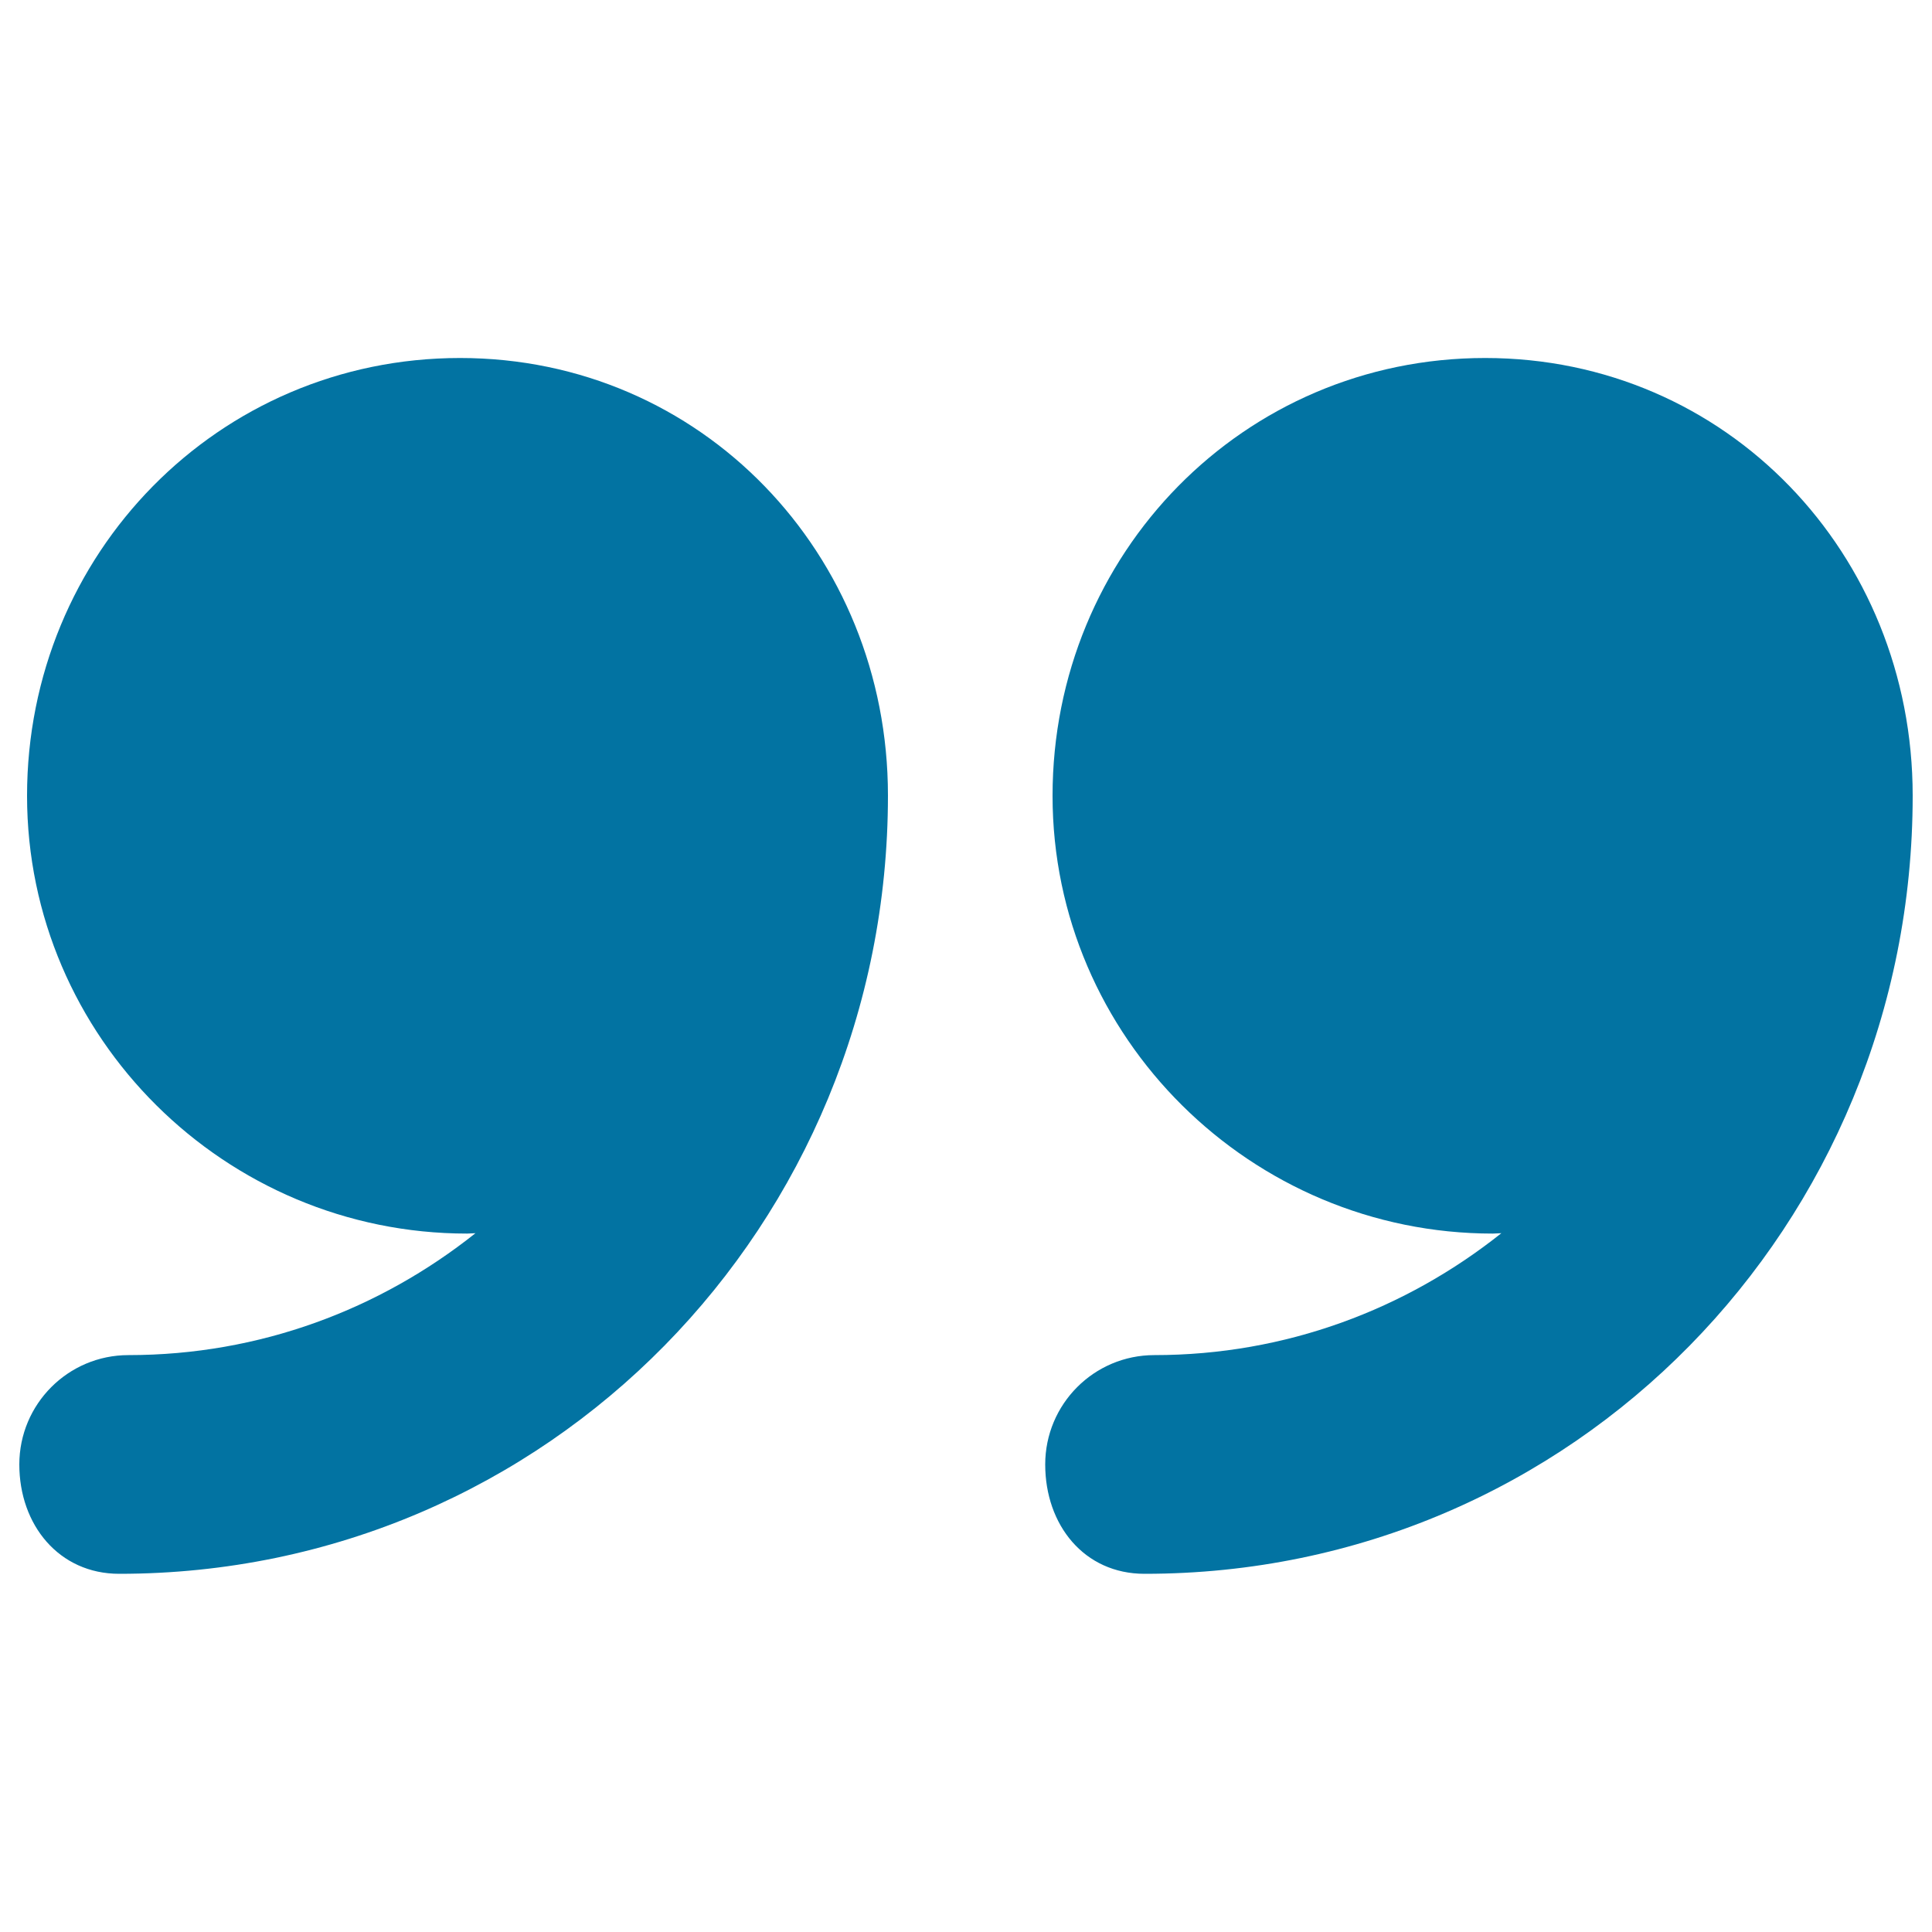
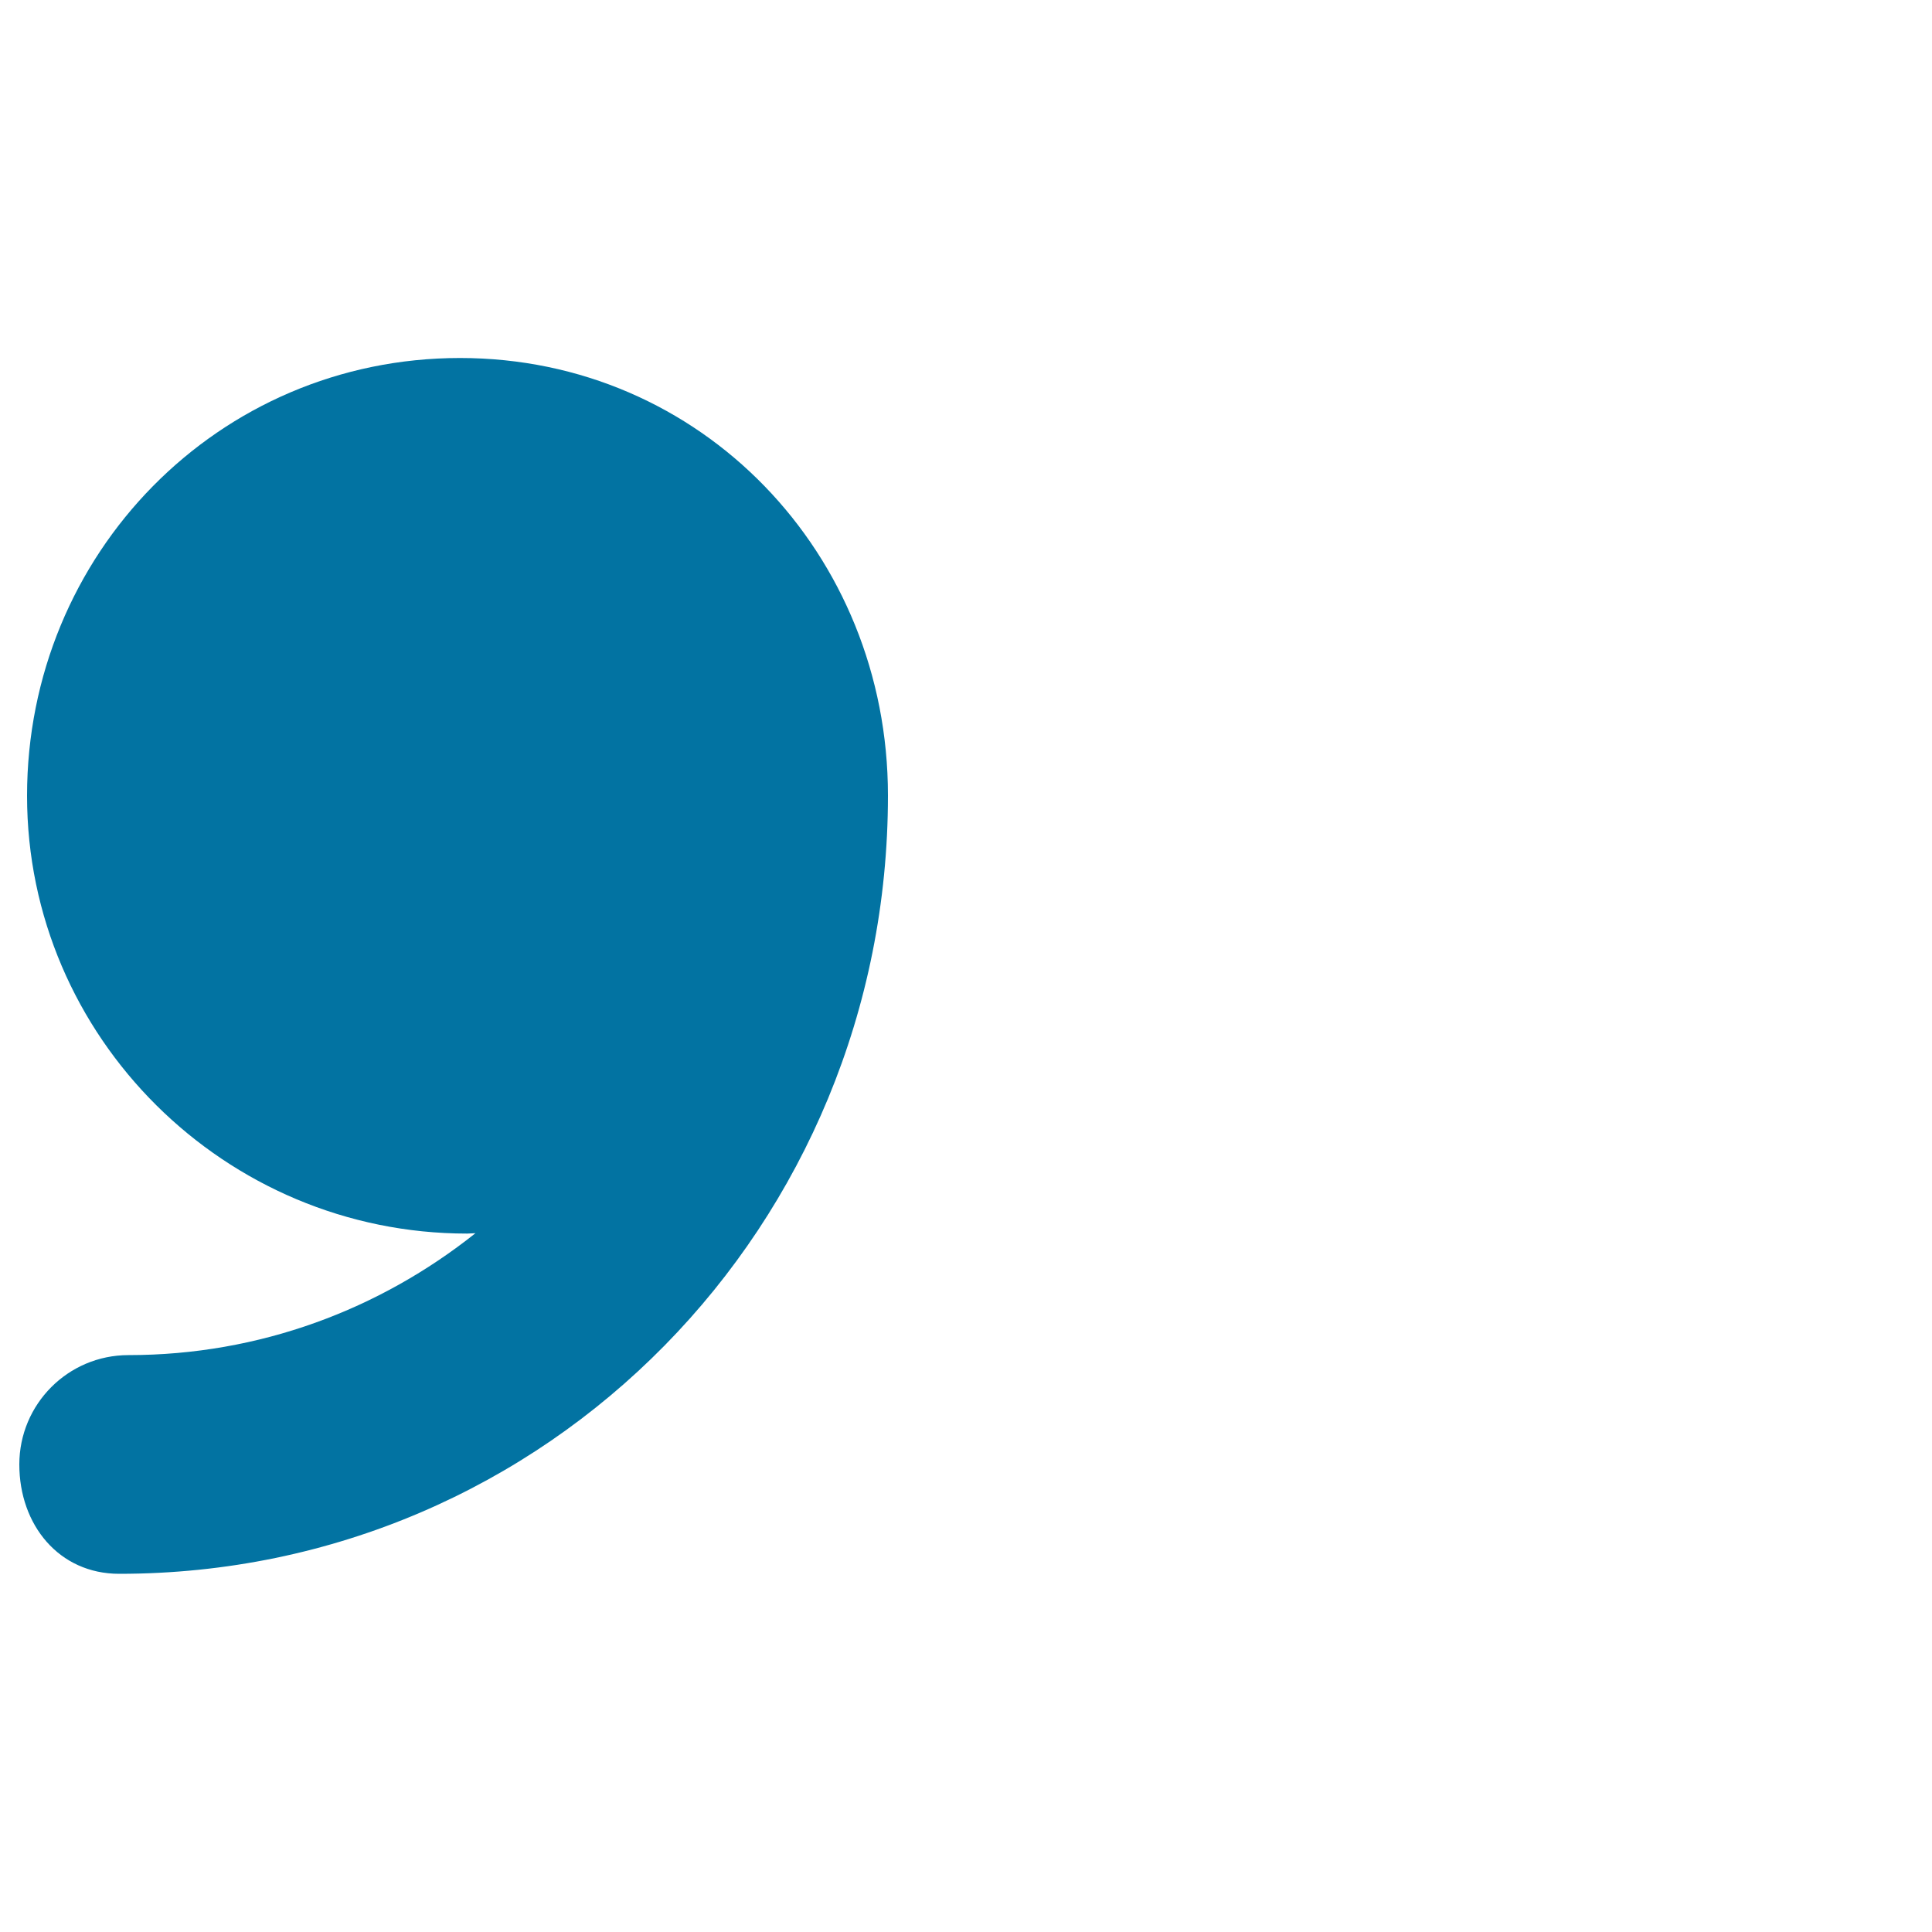
<svg xmlns="http://www.w3.org/2000/svg" viewBox="0 0 1000 1000" style="fill:#0273a2">
  <title>Text Quotes SVG icon</title>
  <g>
-     <path d="M768.7,185.3c-125.1,0-223.9,101.4-223.9,226.6c0,125.1,102.8,226.6,227.9,226.6c1.3,0,3.1-0.2,4.4-0.2c-49.5,39.4-111.6,63.1-179.6,63.1c-31.3,0-56.5,25.4-56.5,56.6c0,31.3,20.1,56.6,51.4,56.6C814.5,814.7,990,634,990,411.9c0,0,0-0.1,0-0.1C990,286.7,893.8,185.3,768.7,185.3z" />
    <path d="M238.1,185.3C112.9,185.3,14,286.8,14,411.9C14,537,116.6,638.5,241.8,638.5c1.3,0,3.1-0.2,4.3-0.2c-49.5,39.4-111.6,63.1-179.6,63.1C35.2,701.4,10,726.8,10,758c0,31.3,20.5,56.6,51.7,56.6c222.1,0,397.9-180.7,397.9-402.8c0,0,0-0.1,0-0.1C459.6,286.7,363.1,185.3,238.1,185.3z" />
  </g>
</svg>